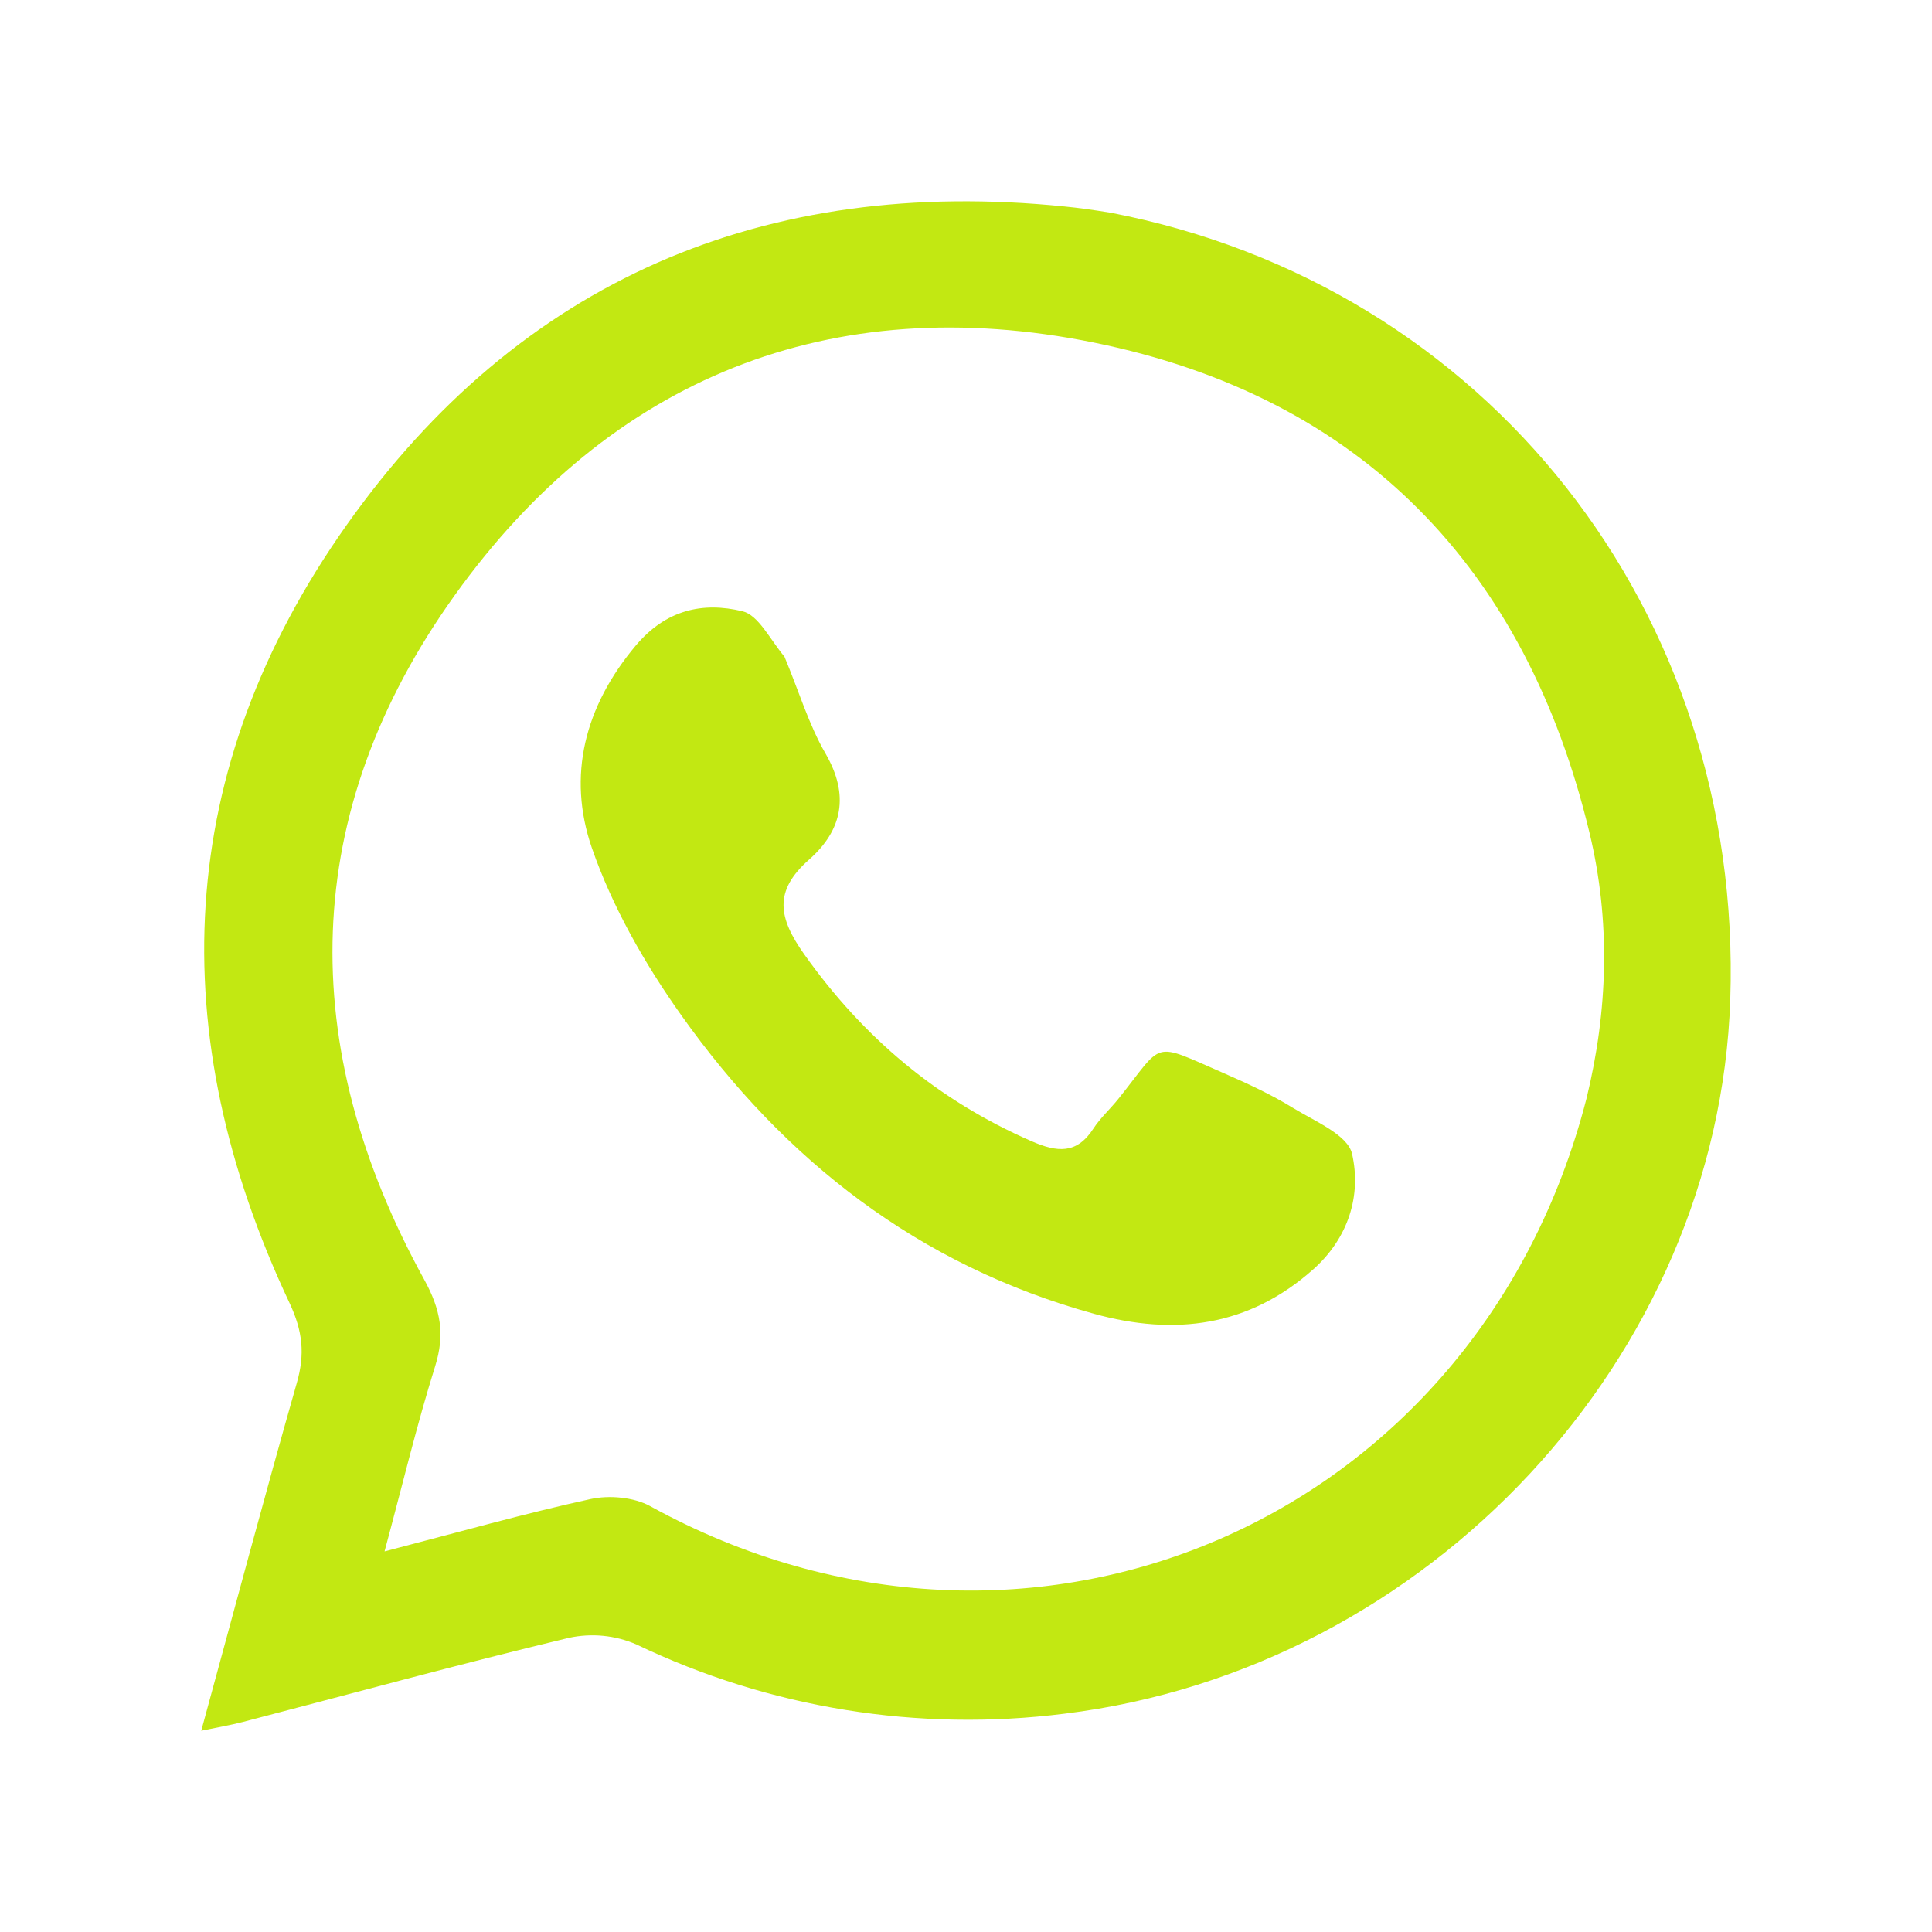
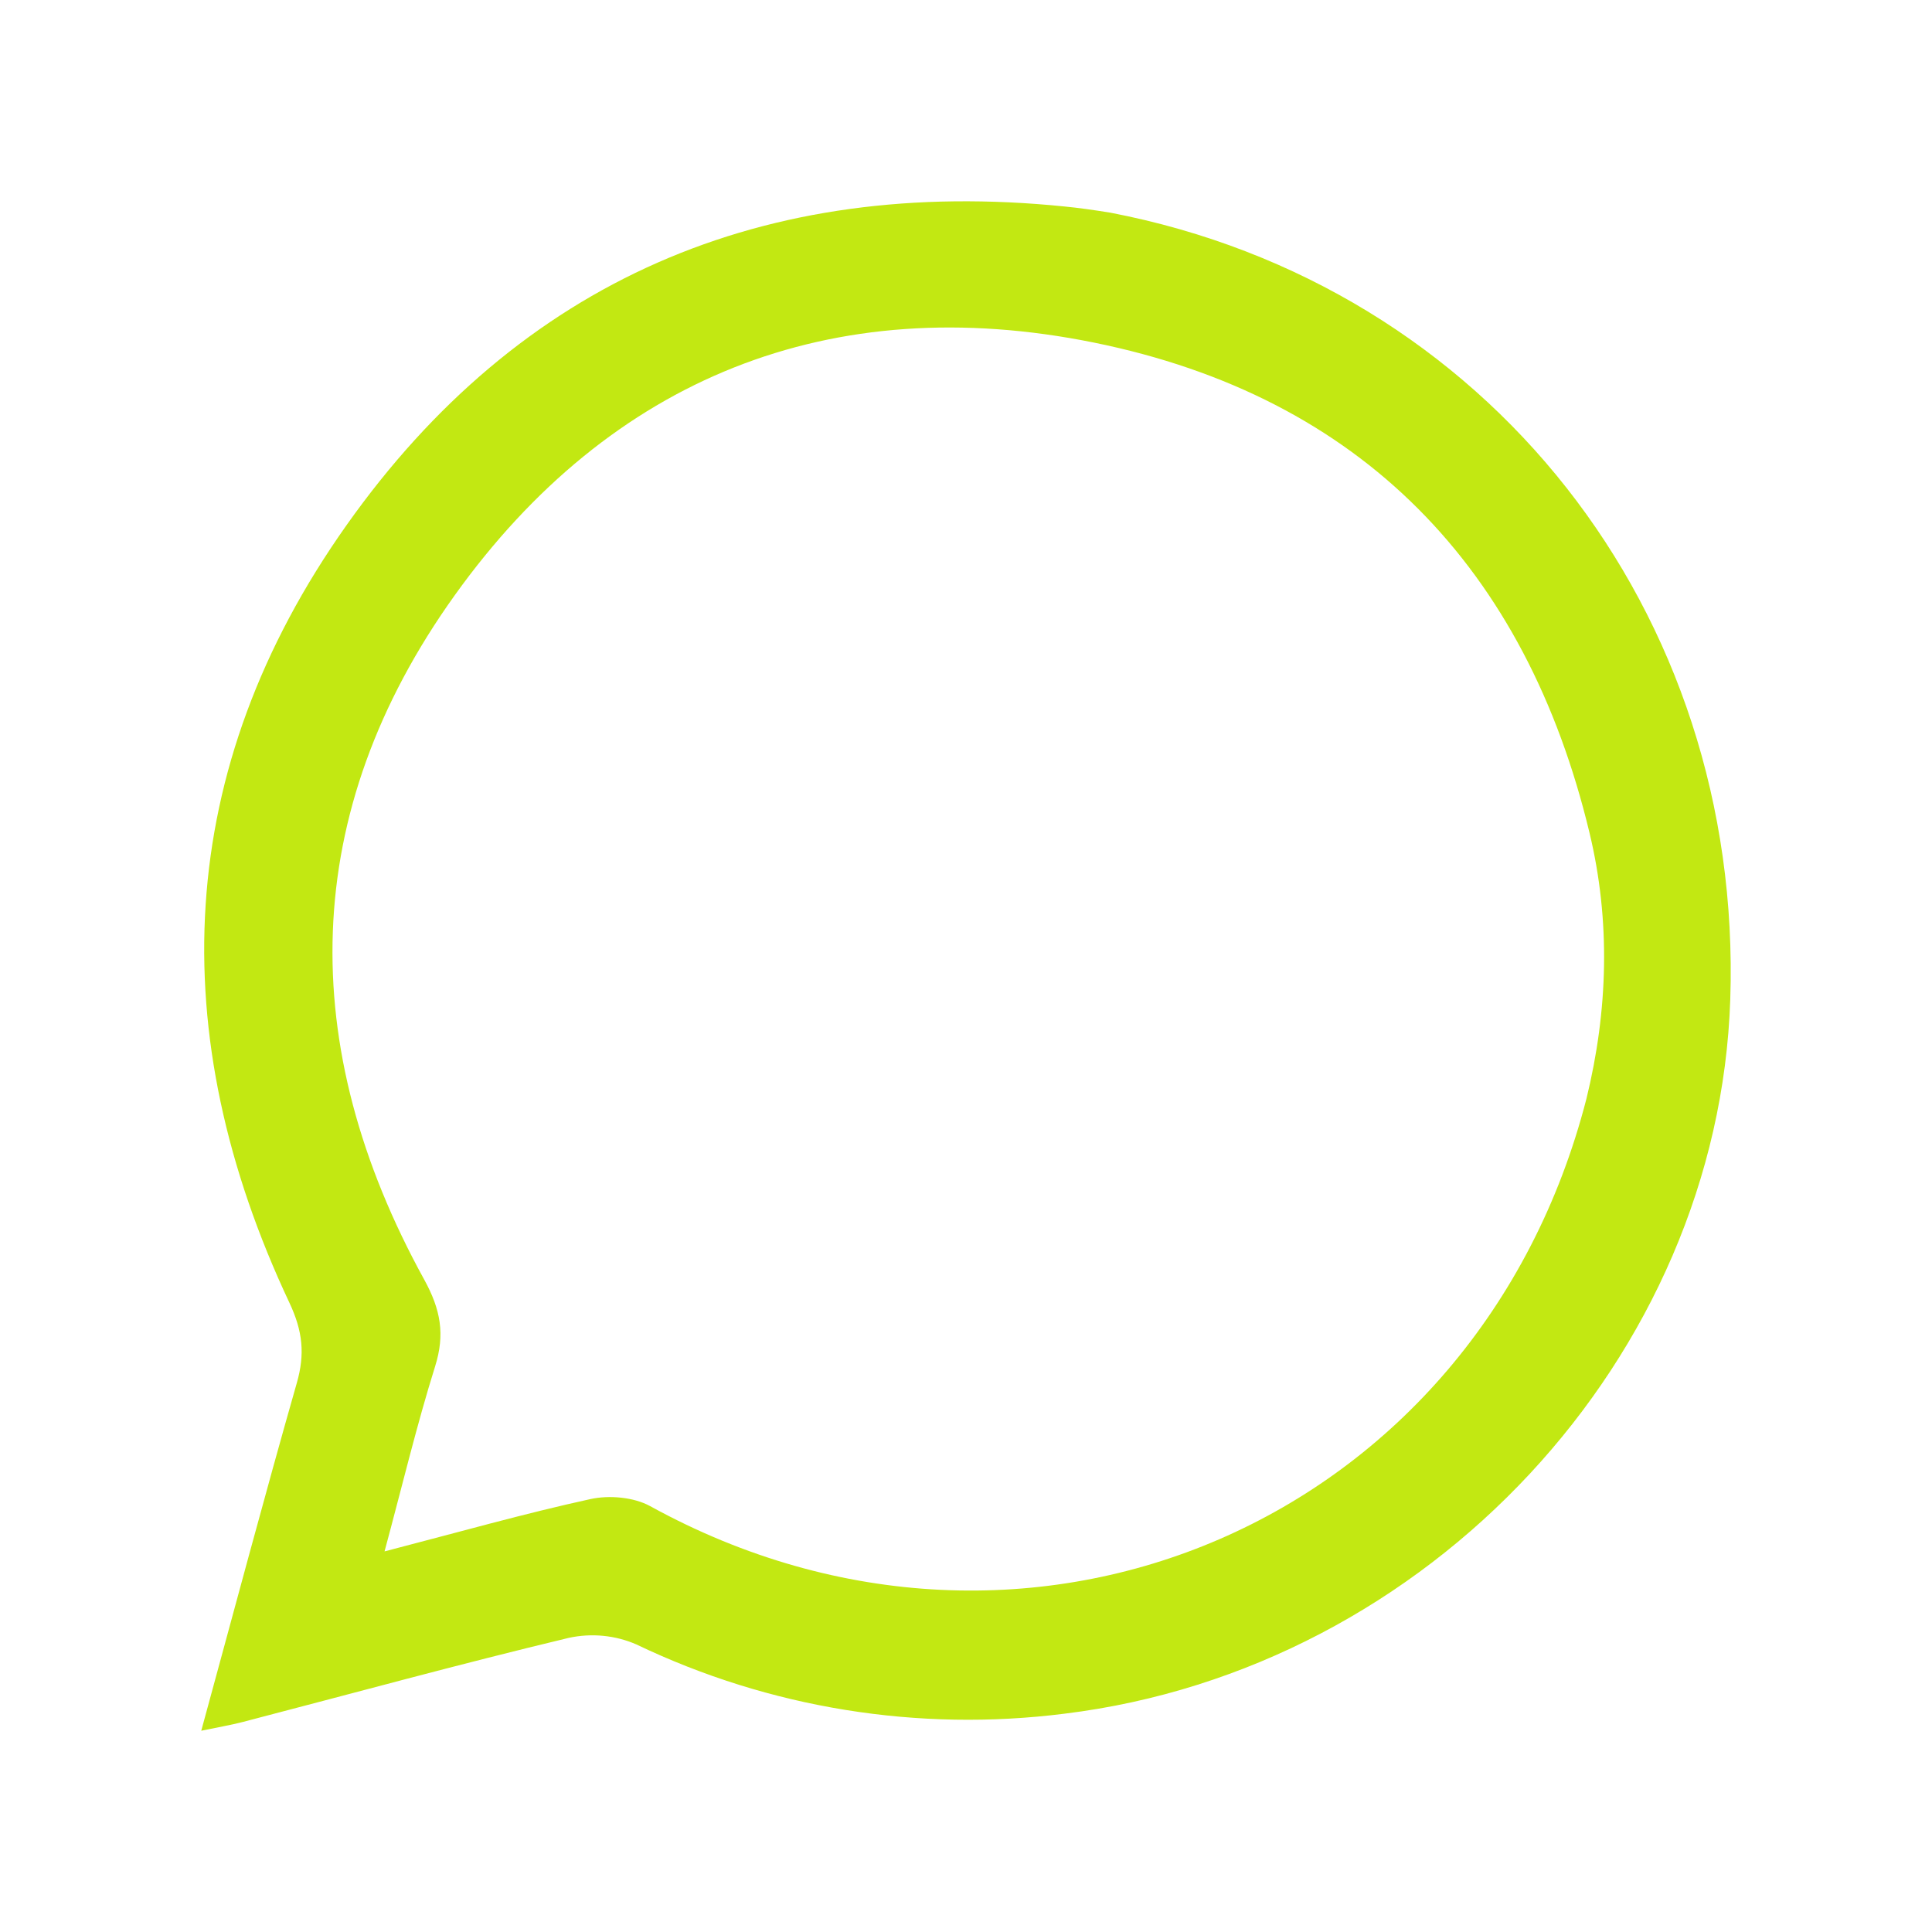
<svg xmlns="http://www.w3.org/2000/svg" width="24" height="24" viewBox="0 0 24 24" fill="none">
  <path d="M13.794 2.642C18.474 3.542 21.654 7.596 21.494 12.415C21.347 16.859 17.752 20.733 13.224 21.288C11.405 21.518 9.559 21.22 7.906 20.428C7.642 20.313 7.348 20.285 7.066 20.346C5.71 20.671 4.365 21.04 3.016 21.391C2.868 21.429 2.716 21.455 2.5 21.5C2.905 20.018 3.283 18.596 3.687 17.18C3.79 16.822 3.761 16.536 3.596 16.185C2.021 12.84 2.158 9.558 4.304 6.525C6.455 3.483 9.491 2.185 13.224 2.565C13.4 2.582 13.575 2.607 13.794 2.642ZM19.708 13.646C19.976 12.55 20.008 11.439 19.746 10.348C18.958 7.06 16.912 4.929 13.586 4.255C10.323 3.595 7.583 4.695 5.65 7.393C3.714 10.095 3.672 12.993 5.27 15.896C5.475 16.269 5.53 16.576 5.405 16.974C5.177 17.702 5 18.446 4.777 19.272C5.702 19.032 6.513 18.802 7.335 18.622C7.568 18.571 7.873 18.598 8.077 18.71C12.773 21.295 18.355 18.91 19.708 13.646Z" fill="#C2E812" />
-   <path d="M9.745 8.158C9.924 8.585 10.045 8.998 10.255 9.361C10.555 9.879 10.464 10.314 10.05 10.679C9.605 11.071 9.671 11.404 9.99 11.854C10.725 12.89 11.648 13.667 12.813 14.176C13.133 14.316 13.376 14.34 13.583 14.019C13.669 13.887 13.789 13.779 13.889 13.655C14.472 12.929 14.289 12.935 15.213 13.336C15.504 13.463 15.795 13.598 16.064 13.764C16.334 13.929 16.744 14.099 16.796 14.334C16.914 14.854 16.748 15.382 16.314 15.768C15.514 16.48 14.594 16.598 13.589 16.32C11.415 15.72 9.743 14.416 8.462 12.61C8.01 11.973 7.606 11.266 7.352 10.532C7.044 9.638 7.262 8.776 7.898 8.019C8.273 7.574 8.728 7.474 9.223 7.593C9.422 7.641 9.561 7.937 9.745 8.158Z" fill="#C2E812" />
</svg>